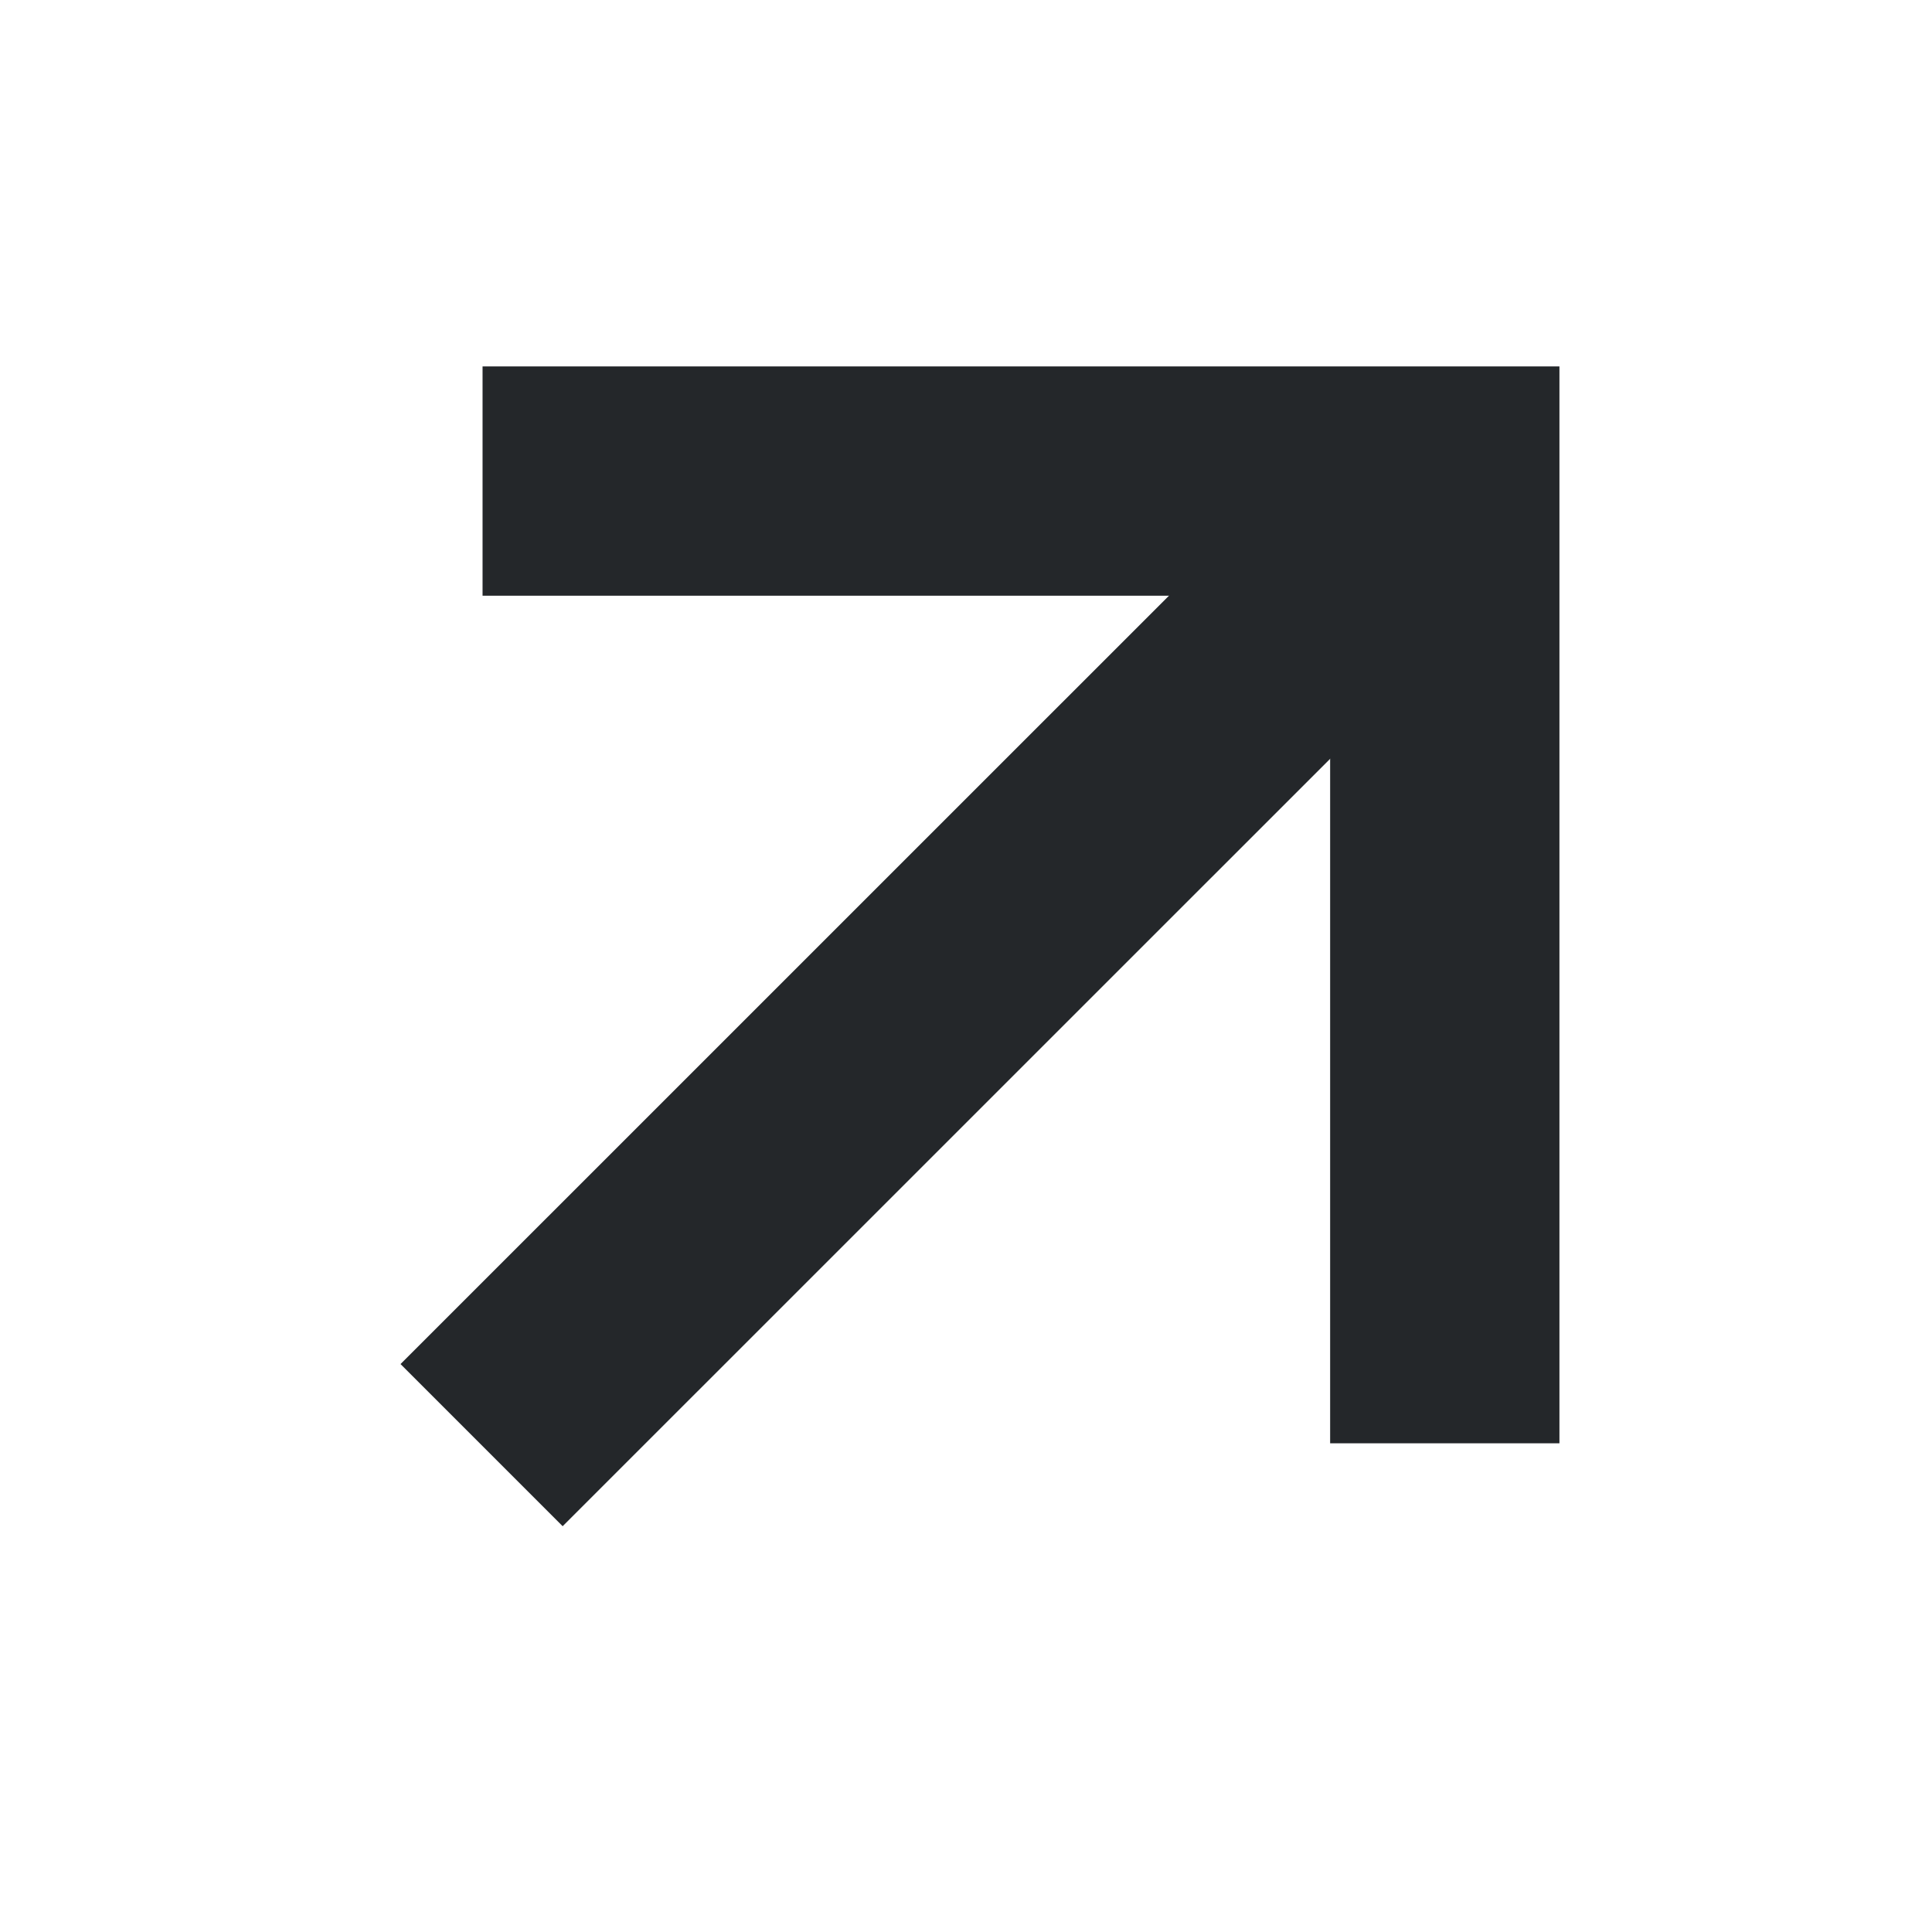
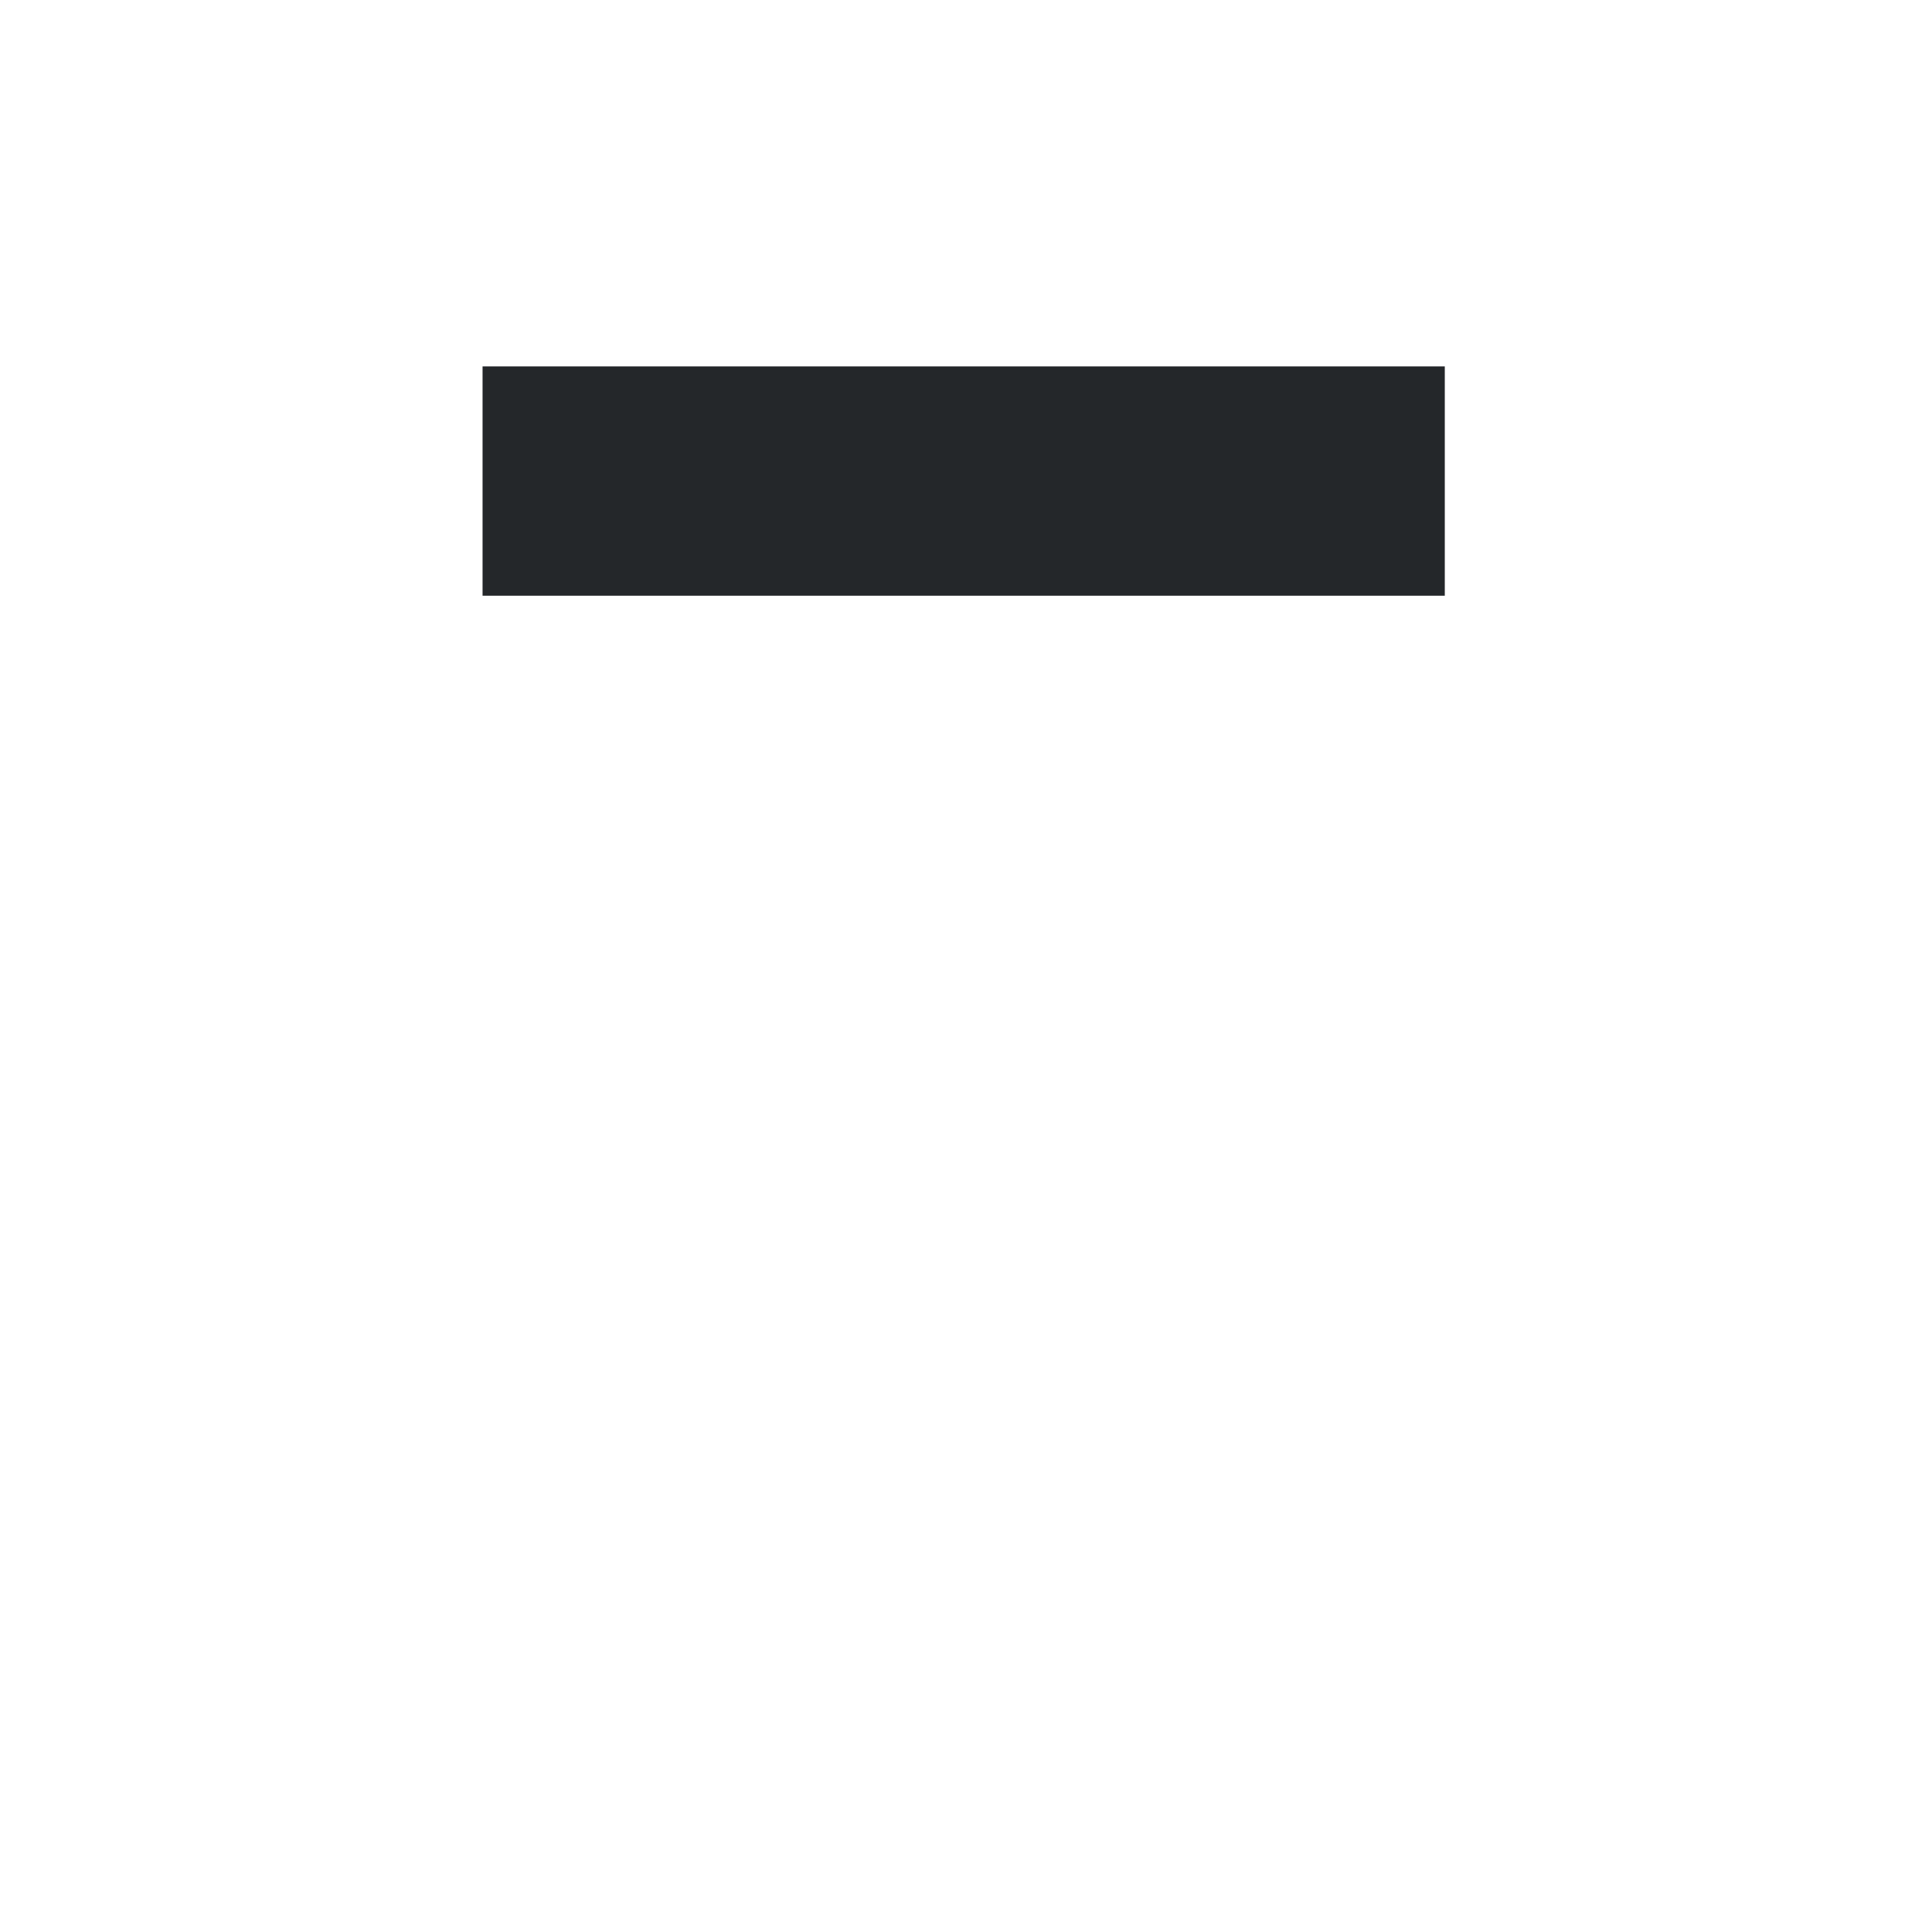
<svg xmlns="http://www.w3.org/2000/svg" width="22" height="22" viewBox="0 0 22 22" fill="none">
-   <path d="M5.495 5.478H16.452V16.435" stroke="#24272A" stroke-width="2.611" />
-   <path d="M5.484 16.456L15.43 6.511" stroke="#24272A" stroke-width="2.611" />
+   <path d="M5.495 5.478H16.452" stroke="#24272A" stroke-width="2.611" />
</svg>